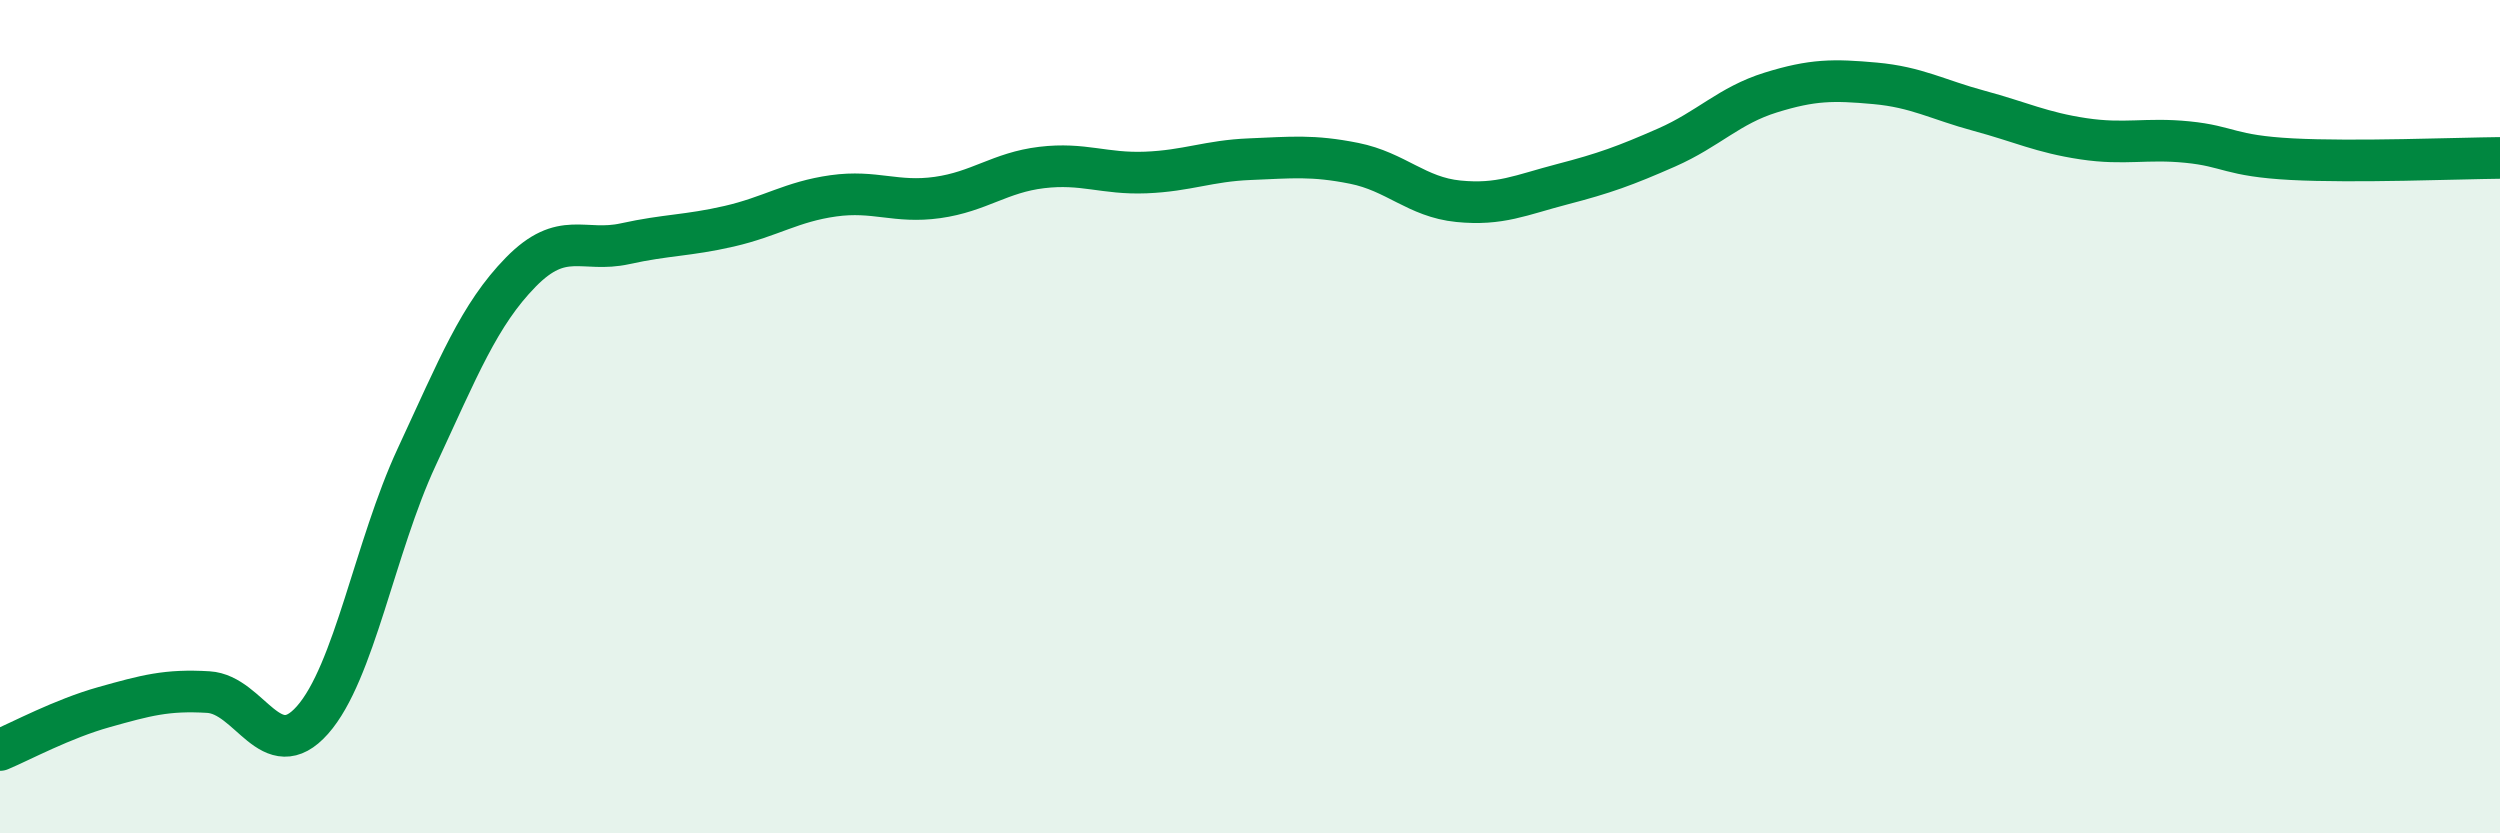
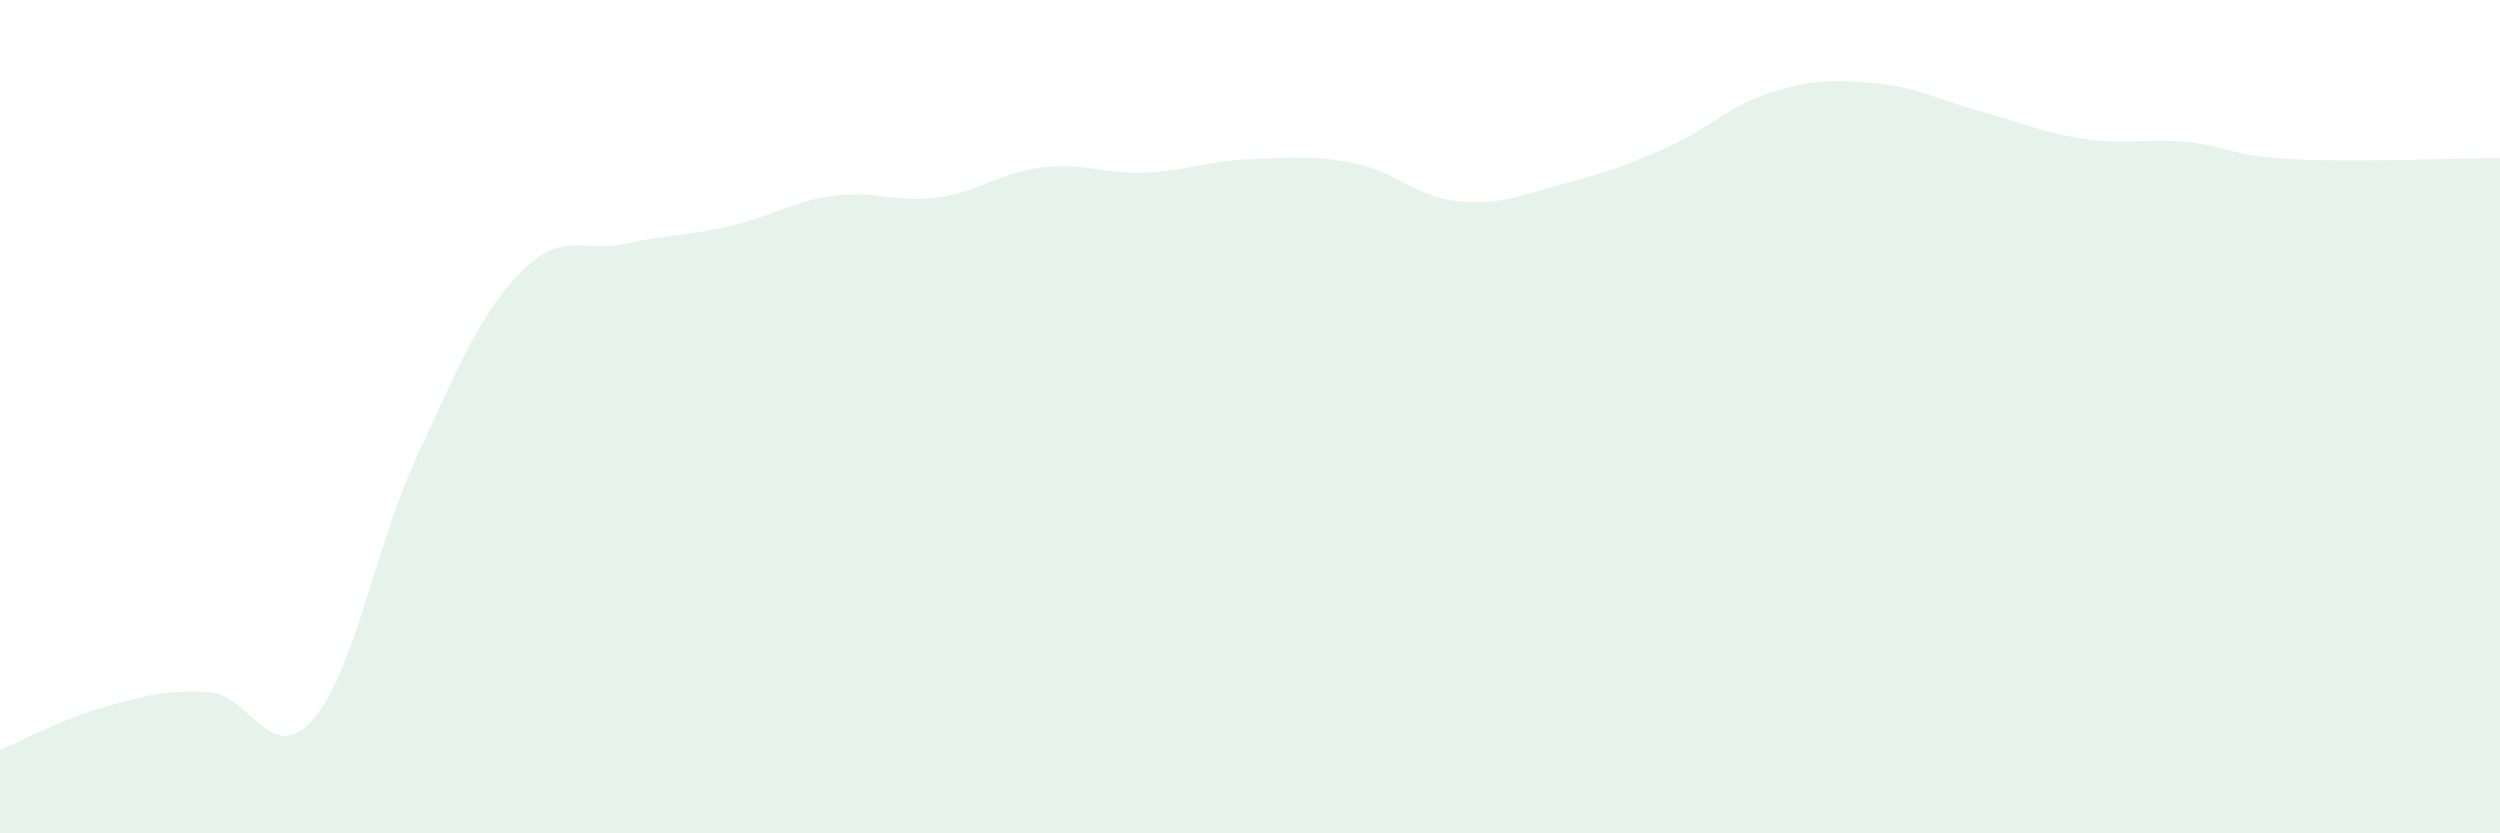
<svg xmlns="http://www.w3.org/2000/svg" width="60" height="20" viewBox="0 0 60 20">
  <path d="M 0,18 C 0.5,17.79 1.5,17.25 2.5,16.97 C 3.5,16.69 4,16.55 5,16.61 C 6,16.67 6.5,18.41 7.5,17.28 C 8.5,16.15 9,13.12 10,10.97 C 11,8.82 11.5,7.55 12.5,6.53 C 13.5,5.51 14,6.07 15,5.85 C 16,5.63 16.5,5.66 17.5,5.43 C 18.5,5.2 19,4.84 20,4.7 C 21,4.56 21.5,4.88 22.5,4.74 C 23.5,4.6 24,4.14 25,4.02 C 26,3.9 26.5,4.18 27.5,4.14 C 28.5,4.1 29,3.86 30,3.82 C 31,3.78 31.5,3.72 32.5,3.92 C 33.5,4.12 34,4.73 35,4.83 C 36,4.93 36.5,4.68 37.5,4.42 C 38.5,4.16 39,3.98 40,3.54 C 41,3.1 41.5,2.53 42.5,2.22 C 43.5,1.91 44,1.91 45,2 C 46,2.09 46.5,2.39 47.5,2.66 C 48.5,2.93 49,3.18 50,3.33 C 51,3.48 51.5,3.31 52.5,3.41 C 53.5,3.51 53.5,3.74 55,3.82 C 56.5,3.9 59,3.8 60,3.79L60 20L0 20Z" fill="#008740" opacity="0.1" stroke-linecap="round" stroke-linejoin="round" />
-   <path d="M 0,18 C 0.5,17.79 1.5,17.25 2.5,16.97 C 3.5,16.69 4,16.55 5,16.61 C 6,16.67 6.5,18.41 7.5,17.28 C 8.5,16.15 9,13.12 10,10.97 C 11,8.82 11.5,7.55 12.5,6.53 C 13.5,5.51 14,6.07 15,5.85 C 16,5.63 16.5,5.66 17.5,5.43 C 18.5,5.2 19,4.84 20,4.7 C 21,4.56 21.5,4.88 22.5,4.74 C 23.5,4.6 24,4.14 25,4.02 C 26,3.9 26.5,4.18 27.5,4.14 C 28.5,4.1 29,3.86 30,3.82 C 31,3.78 31.5,3.72 32.5,3.92 C 33.5,4.12 34,4.73 35,4.83 C 36,4.93 36.5,4.68 37.5,4.42 C 38.5,4.16 39,3.98 40,3.54 C 41,3.1 41.5,2.53 42.5,2.22 C 43.5,1.91 44,1.91 45,2 C 46,2.09 46.5,2.39 47.5,2.66 C 48.5,2.93 49,3.18 50,3.33 C 51,3.48 51.5,3.31 52.5,3.41 C 53.5,3.51 53.5,3.74 55,3.82 C 56.5,3.9 59,3.8 60,3.79" stroke="#008740" stroke-width="1" fill="none" stroke-linecap="round" stroke-linejoin="round" />
</svg>